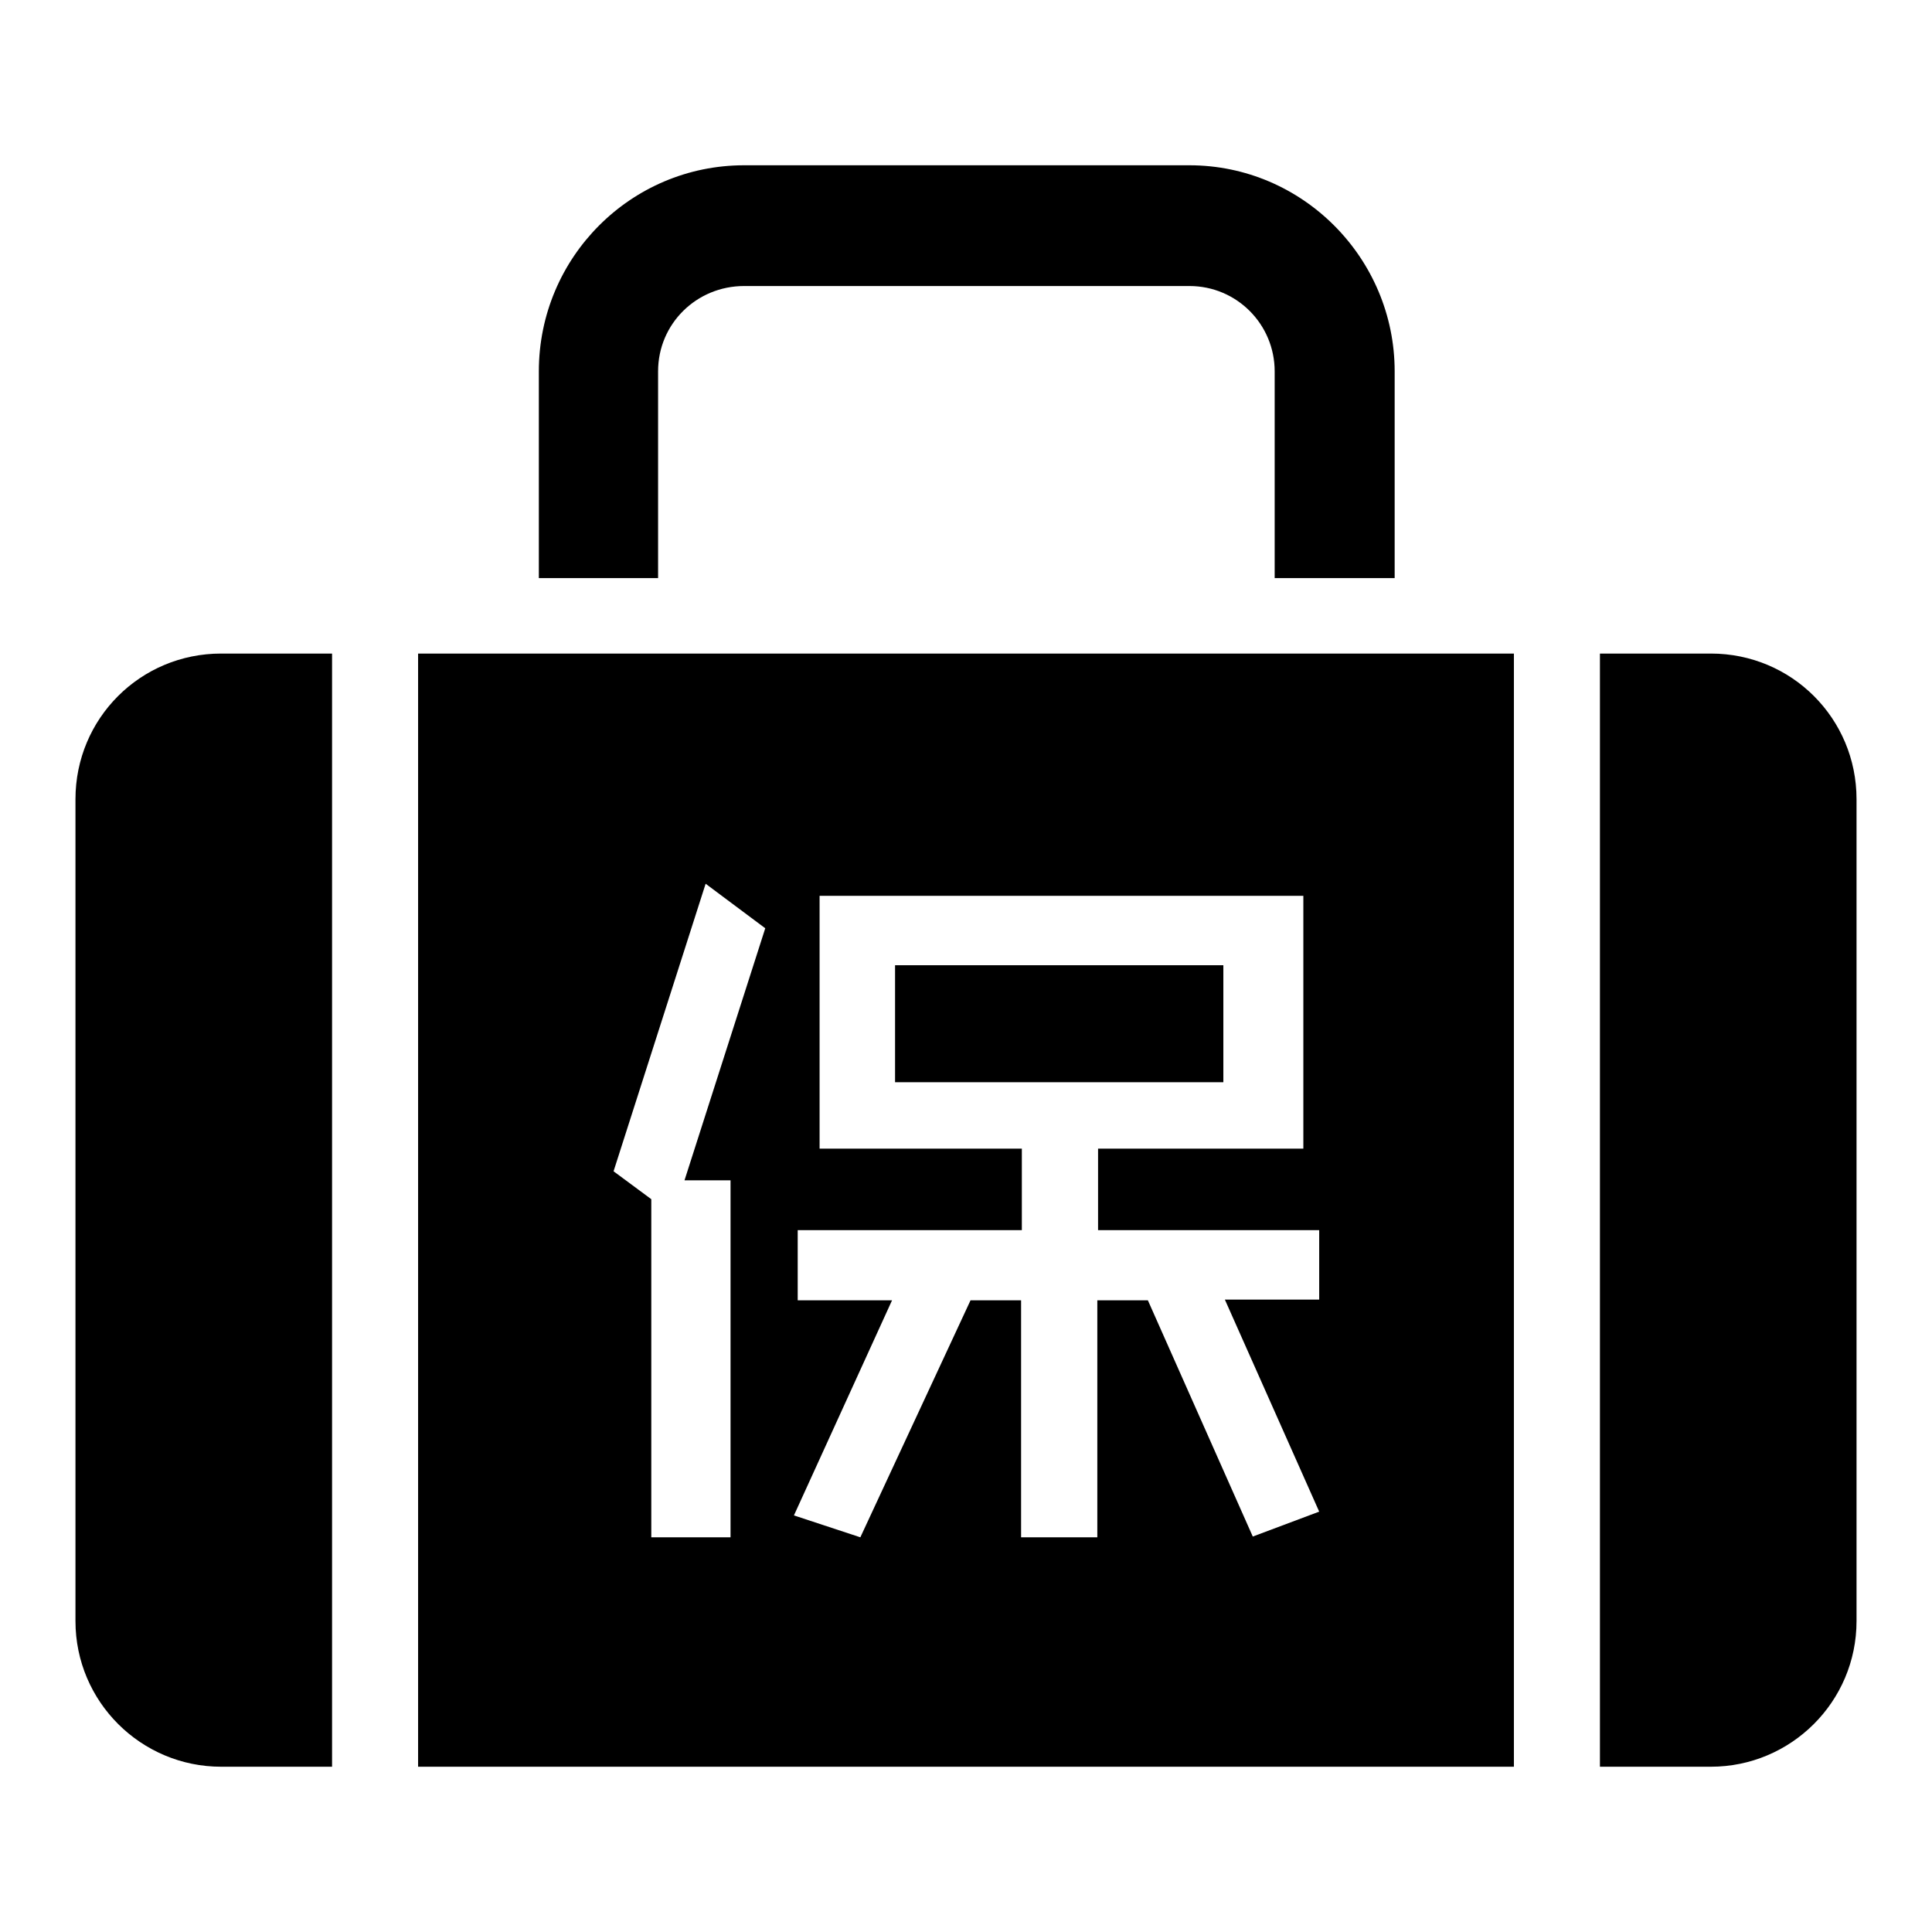
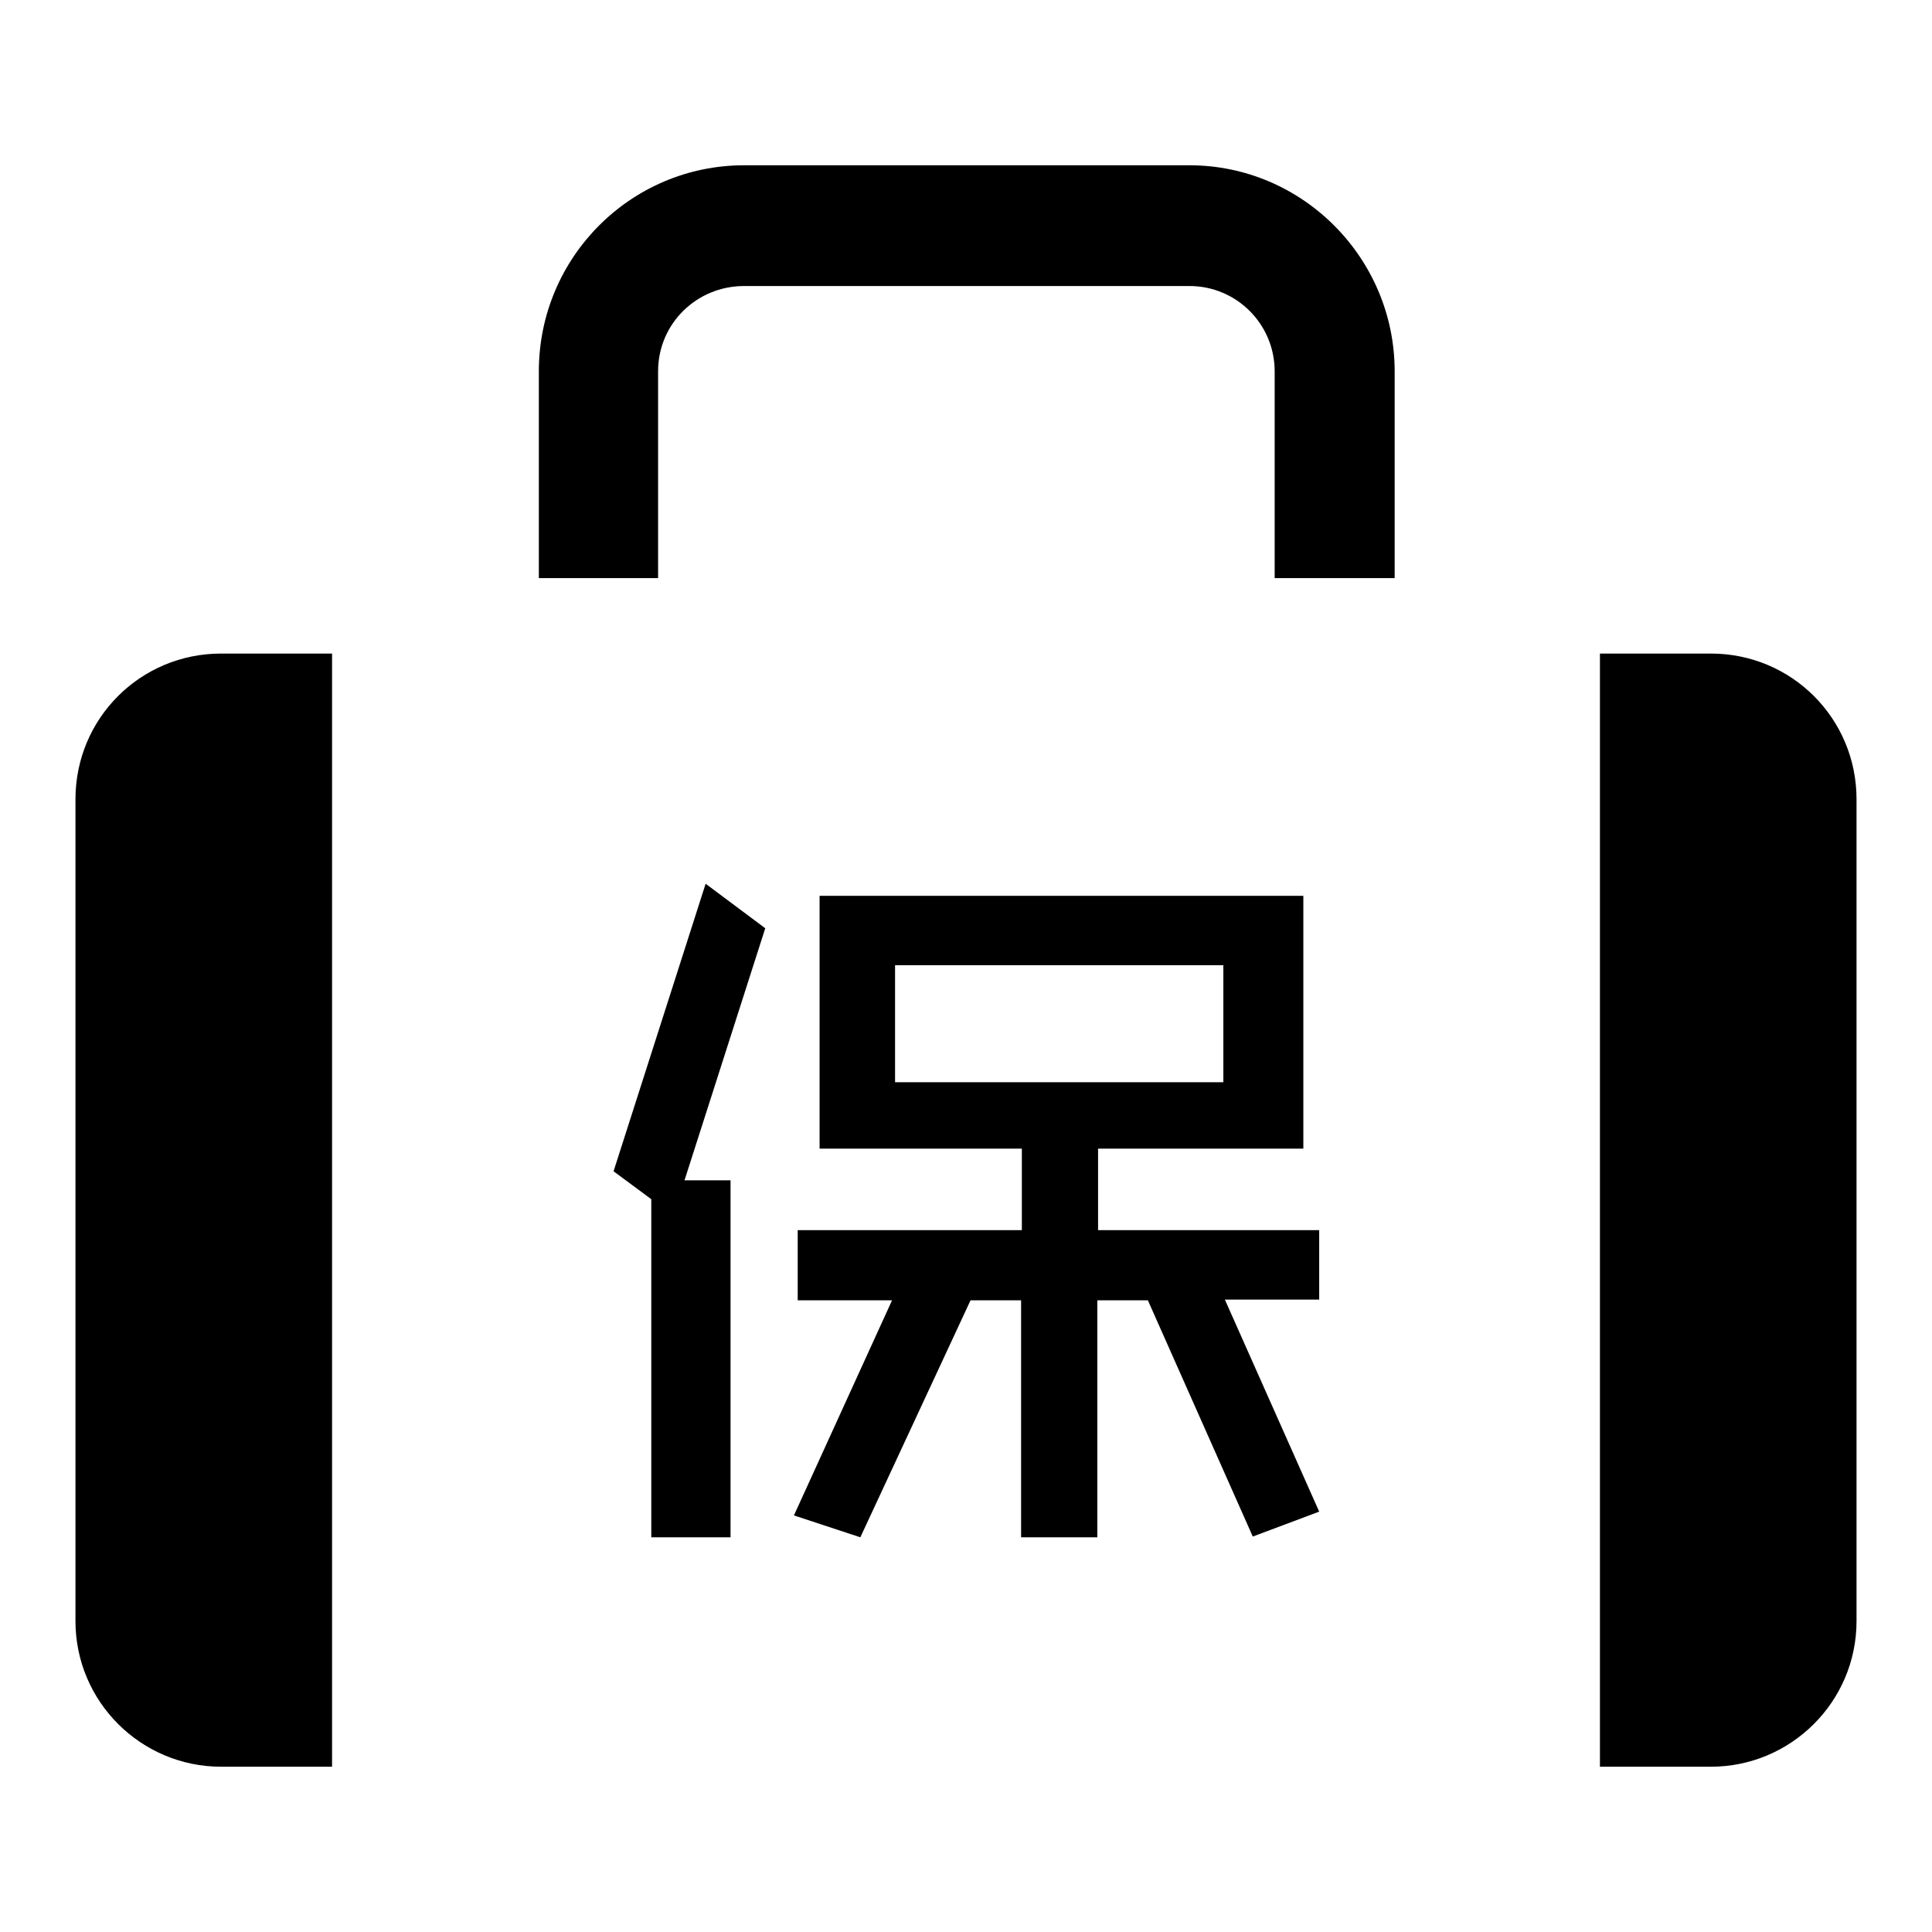
<svg xmlns="http://www.w3.org/2000/svg" version="1.1" x="0px" y="0px" viewBox="0 0 256 256" enable-background="new 0 0 256 256" xml:space="preserve">
  <g>
    <g>
-       <path fill="#000000" d="M55.4,234.1L55.4,234.1h145.2V86.6H55.4V234.1z M87.2,76.6V49.2c0-6.3,5.1-11.3,11.4-11.3h59c6.3,0,11.3,5.1,11.3,11.3v27.4h15.9V49.2c0-15-12.2-27.3-27.2-27.3h-59c-15,0-27.2,12.2-27.2,27.3v27.4H87.2L87.2,76.6z M29.3,86.6L29.3,86.6H44v147.5H29.3c-10.6,0-19.3-8.6-19.3-19.3V105.9C10,95.2,18.6,86.6,29.3,86.6L29.3,86.6z M226.7,86.6L226.7,86.6H212v147.5h14.7c10.6,0,19.3-8.6,19.3-19.3V105.9C246,95.2,237.4,86.6,226.7,86.6L226.7,86.6z M86.3,203.7v-44.8l-5-3.7l12.2-38.1l7.9,5.9l-10.7,33.4h6.1v47.3L86.3,203.7L86.3,203.7z M118.6,143.4h43.5v-15.5h-43.5V143.4L118.6,143.4z M152.1,172.3h-6.7v31.4h-10.1v-31.4h-6.7L114,203.7l-8.8-2.9l13-28.5h-12.5V163h29.7v-10.8h-26.8v-33.5h64.1v33.5h-27.2V163h29.3v9.2l-12.5,0l12.5,28.1l-8.8,3.3L152.1,172.3L152.1,172.3z" />
+       <path fill="#000000" d="M55.4,234.1L55.4,234.1h145.2H55.4V234.1z M87.2,76.6V49.2c0-6.3,5.1-11.3,11.4-11.3h59c6.3,0,11.3,5.1,11.3,11.3v27.4h15.9V49.2c0-15-12.2-27.3-27.2-27.3h-59c-15,0-27.2,12.2-27.2,27.3v27.4H87.2L87.2,76.6z M29.3,86.6L29.3,86.6H44v147.5H29.3c-10.6,0-19.3-8.6-19.3-19.3V105.9C10,95.2,18.6,86.6,29.3,86.6L29.3,86.6z M226.7,86.6L226.7,86.6H212v147.5h14.7c10.6,0,19.3-8.6,19.3-19.3V105.9C246,95.2,237.4,86.6,226.7,86.6L226.7,86.6z M86.3,203.7v-44.8l-5-3.7l12.2-38.1l7.9,5.9l-10.7,33.4h6.1v47.3L86.3,203.7L86.3,203.7z M118.6,143.4h43.5v-15.5h-43.5V143.4L118.6,143.4z M152.1,172.3h-6.7v31.4h-10.1v-31.4h-6.7L114,203.7l-8.8-2.9l13-28.5h-12.5V163h29.7v-10.8h-26.8v-33.5h64.1v33.5h-27.2V163h29.3v9.2l-12.5,0l12.5,28.1l-8.8,3.3L152.1,172.3L152.1,172.3z" />
    </g>
  </g>
</svg>